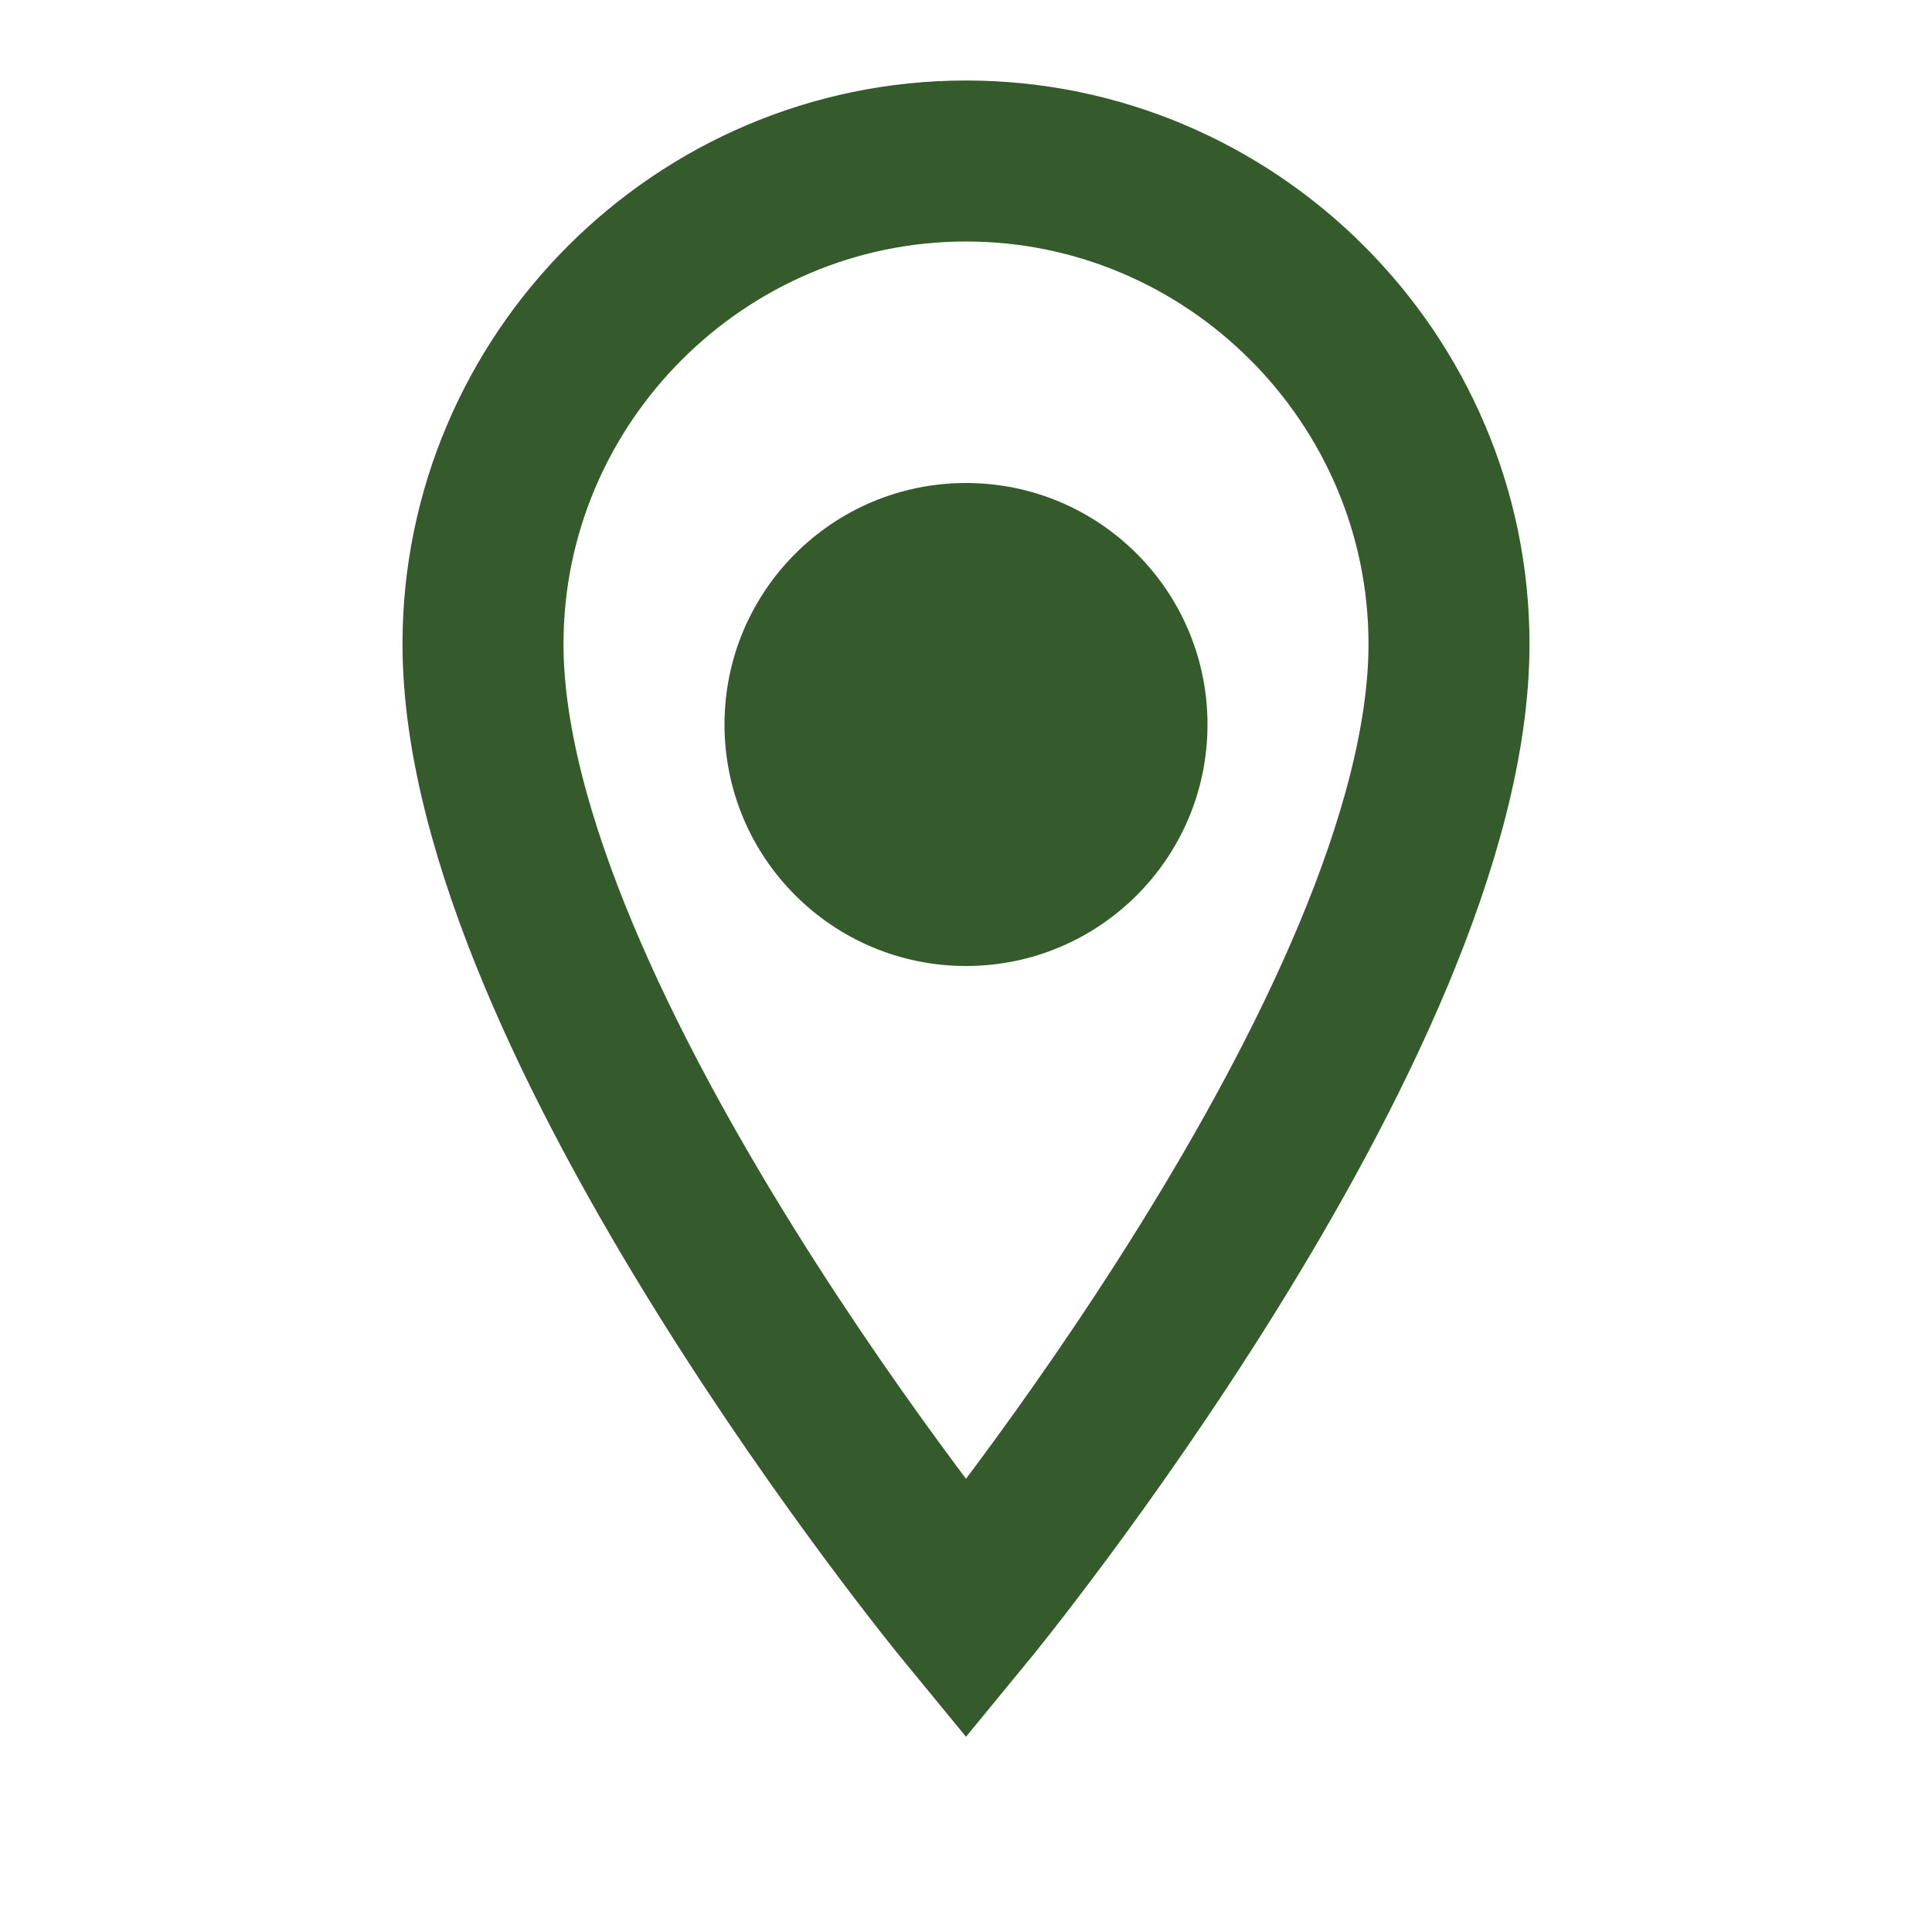
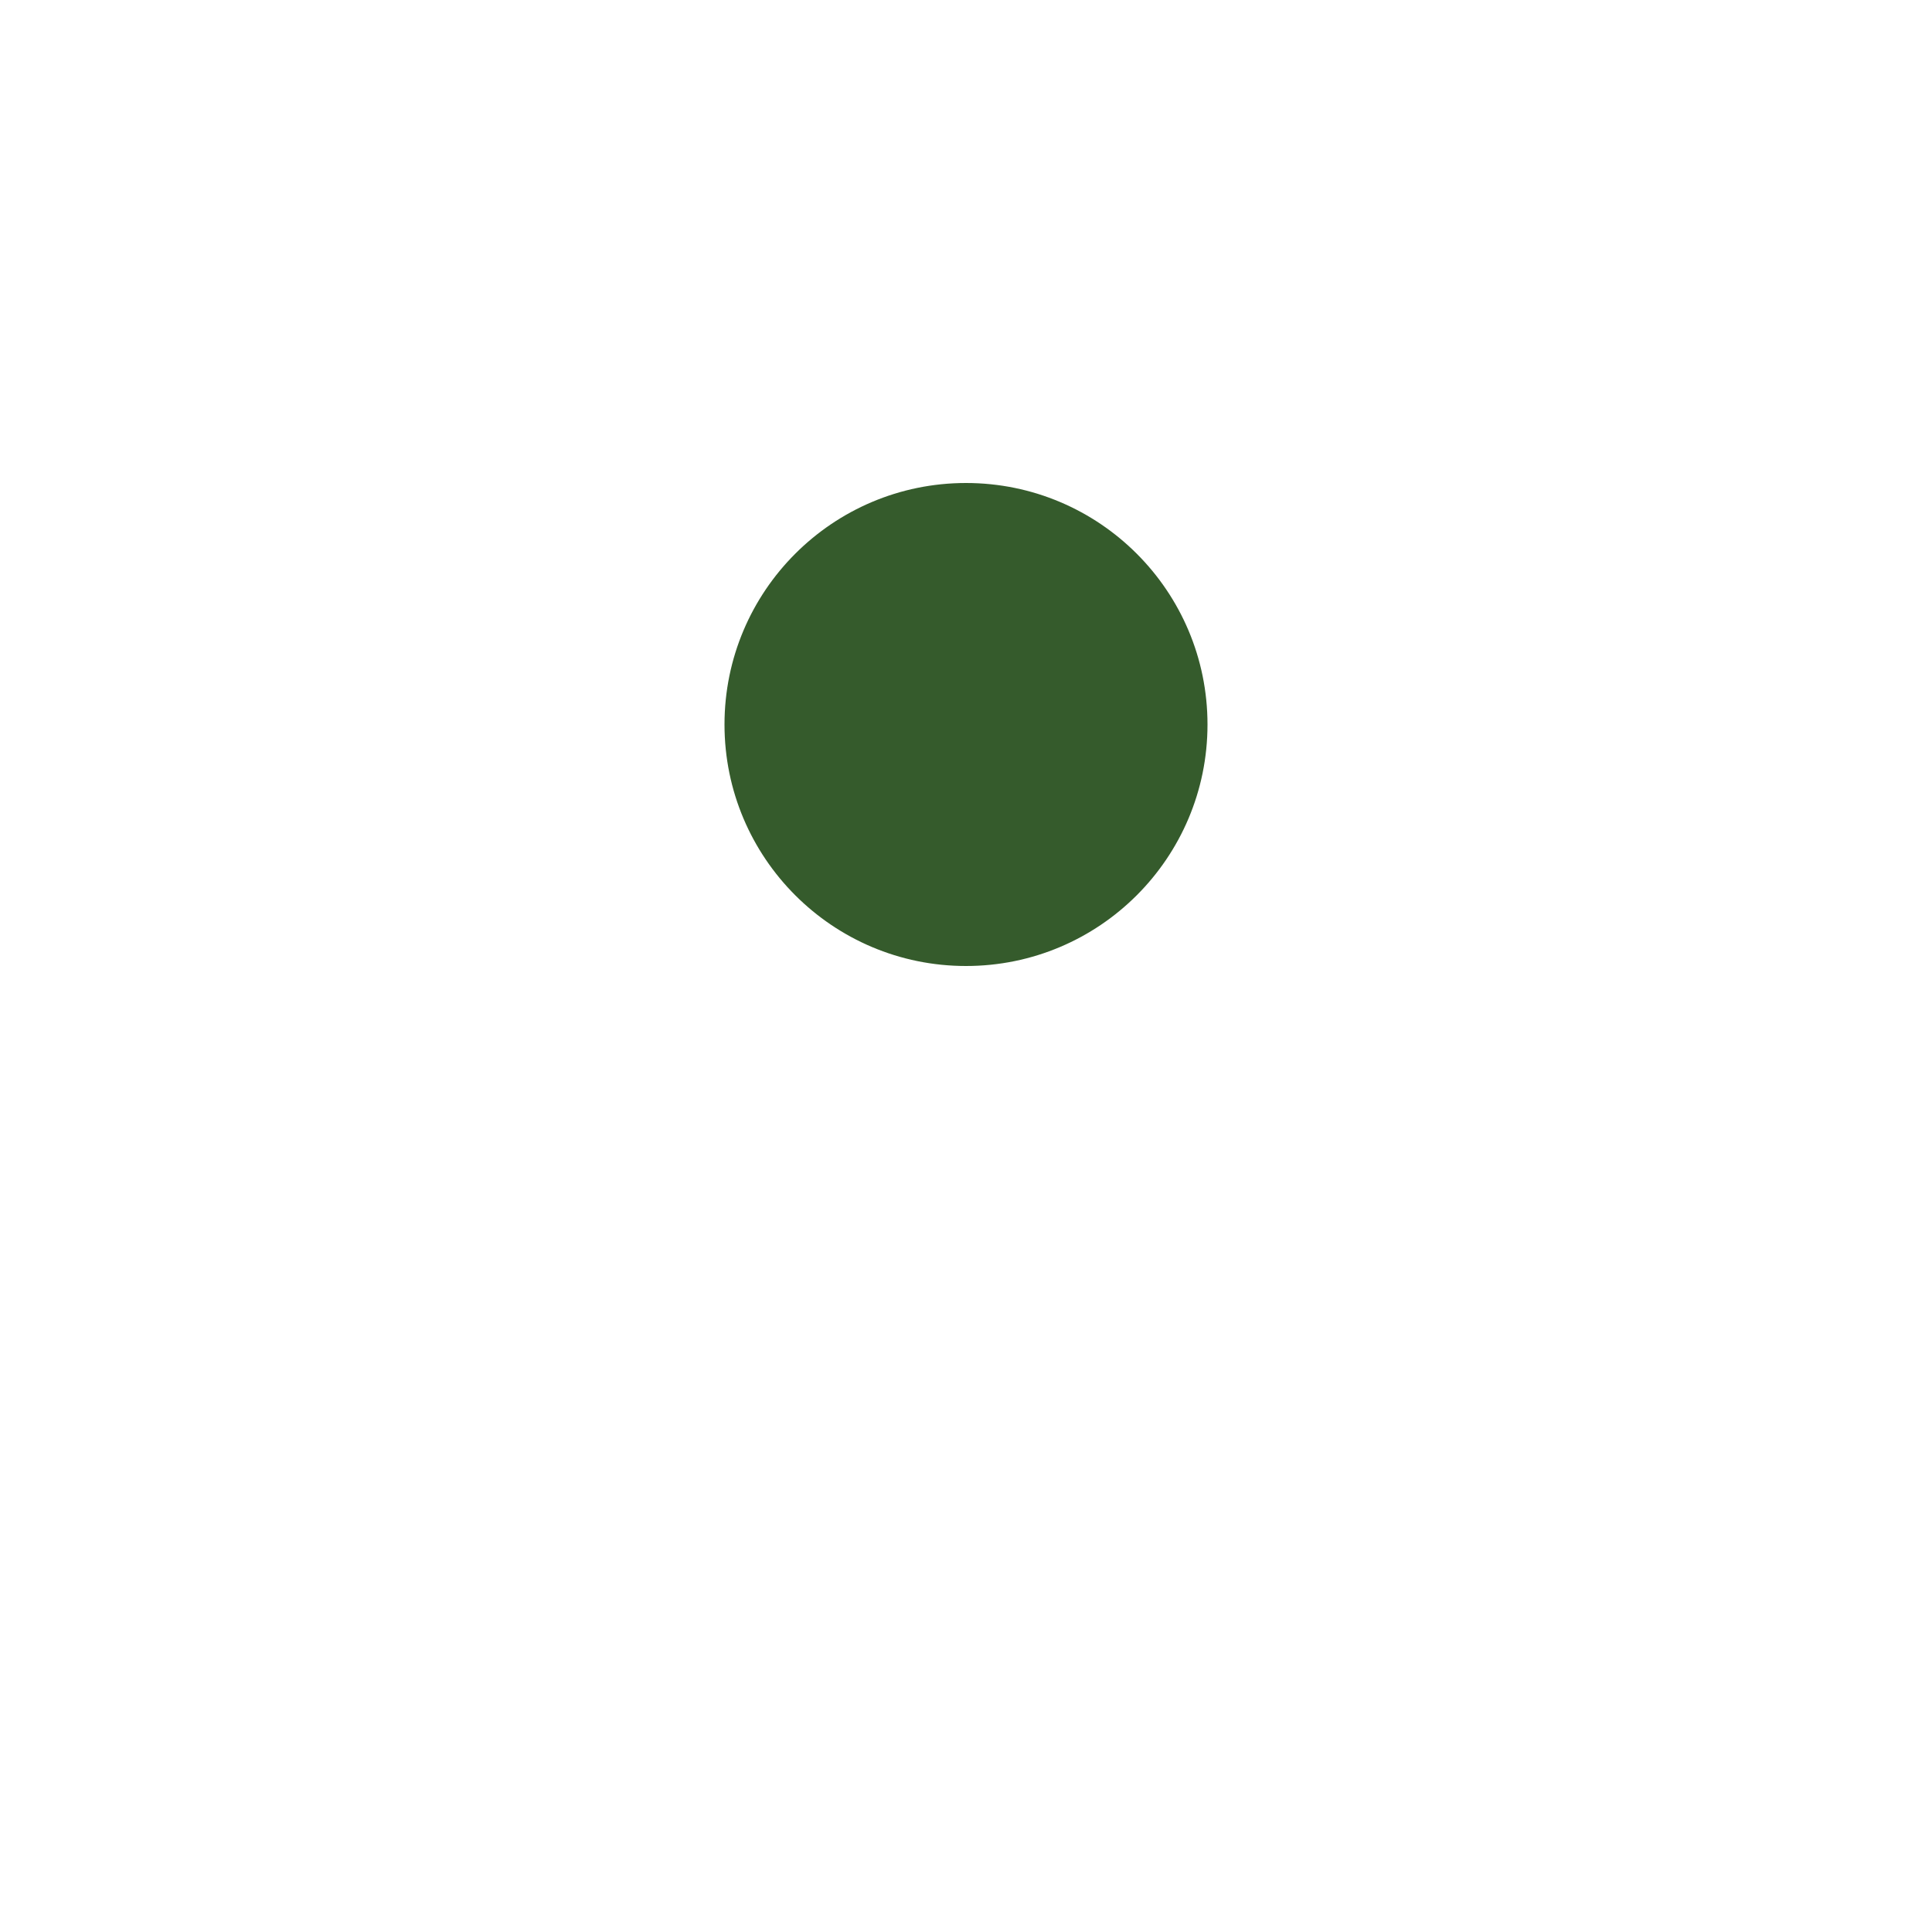
<svg xmlns="http://www.w3.org/2000/svg" viewBox="0 0 24 24">
-   <path d="M12 2c-3.3 0-6 2.7-6 6 0 4.7 6 12 6 12s6-7.3 6-12c0-3.3-2.7-6-6-6z" fill="none" stroke="#355b2c" stroke-width="2" />
  <circle cx="12" cy="9" r="3" fill="#355b2c" />
</svg>